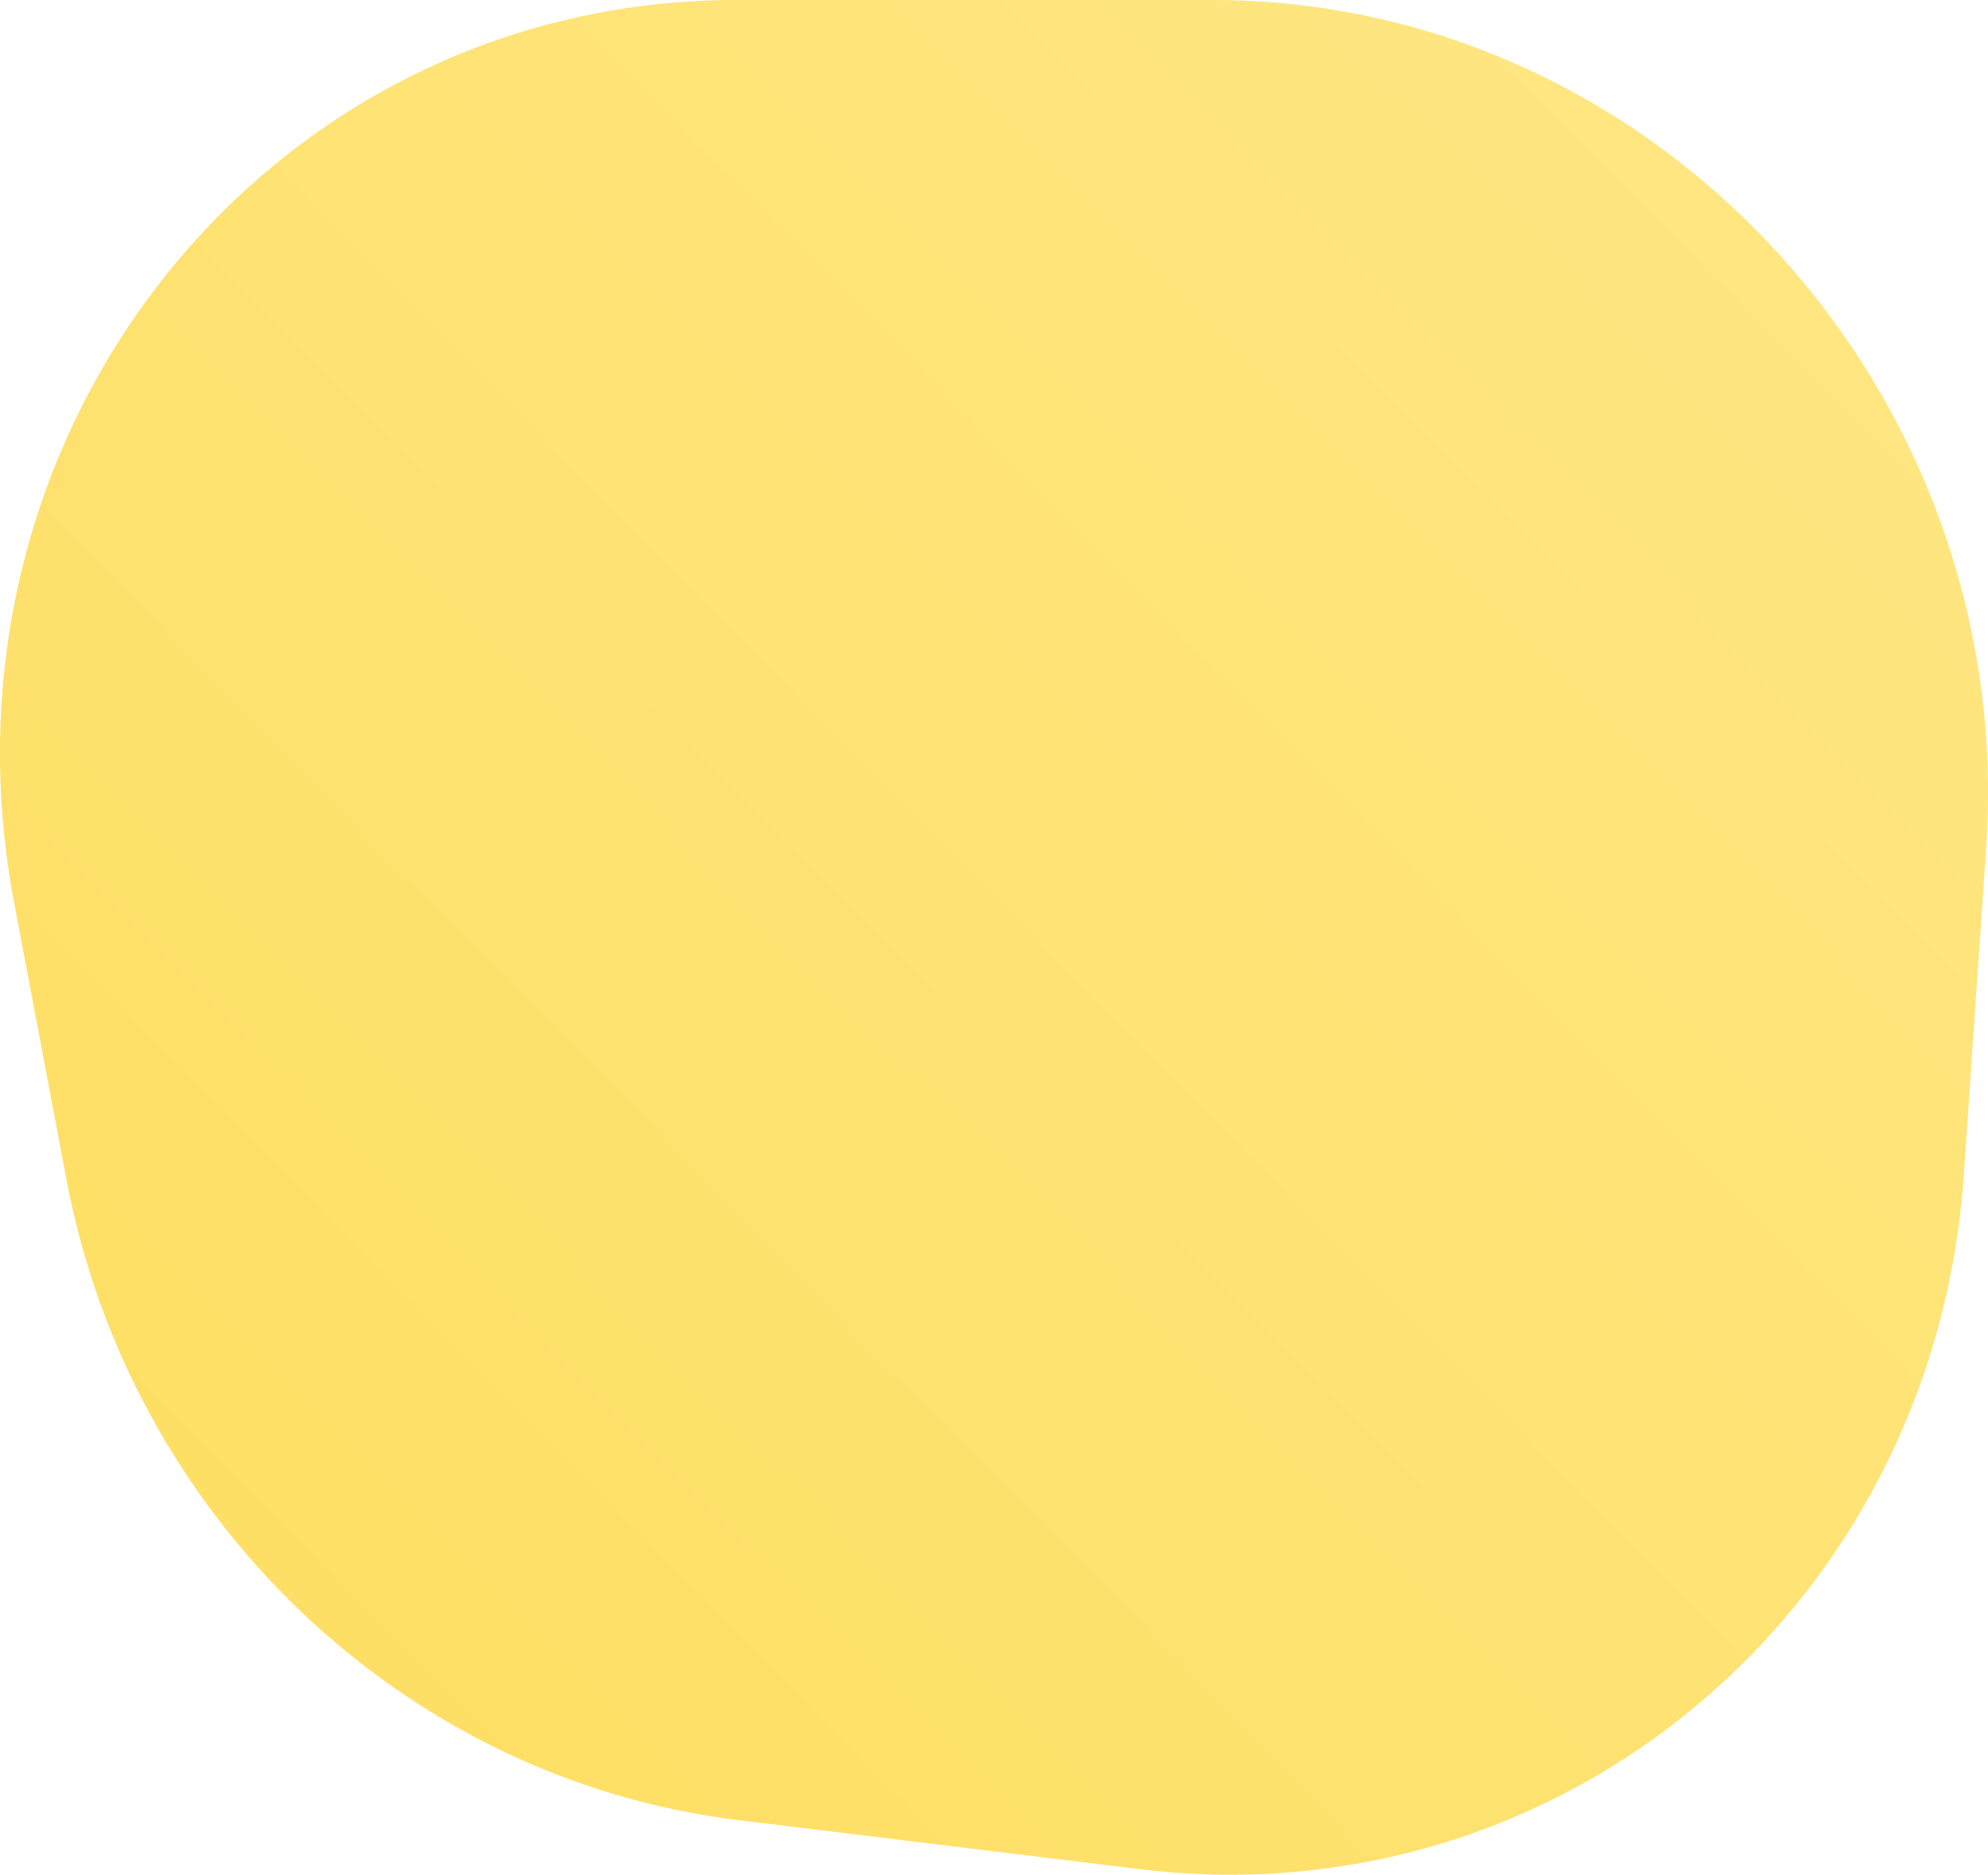
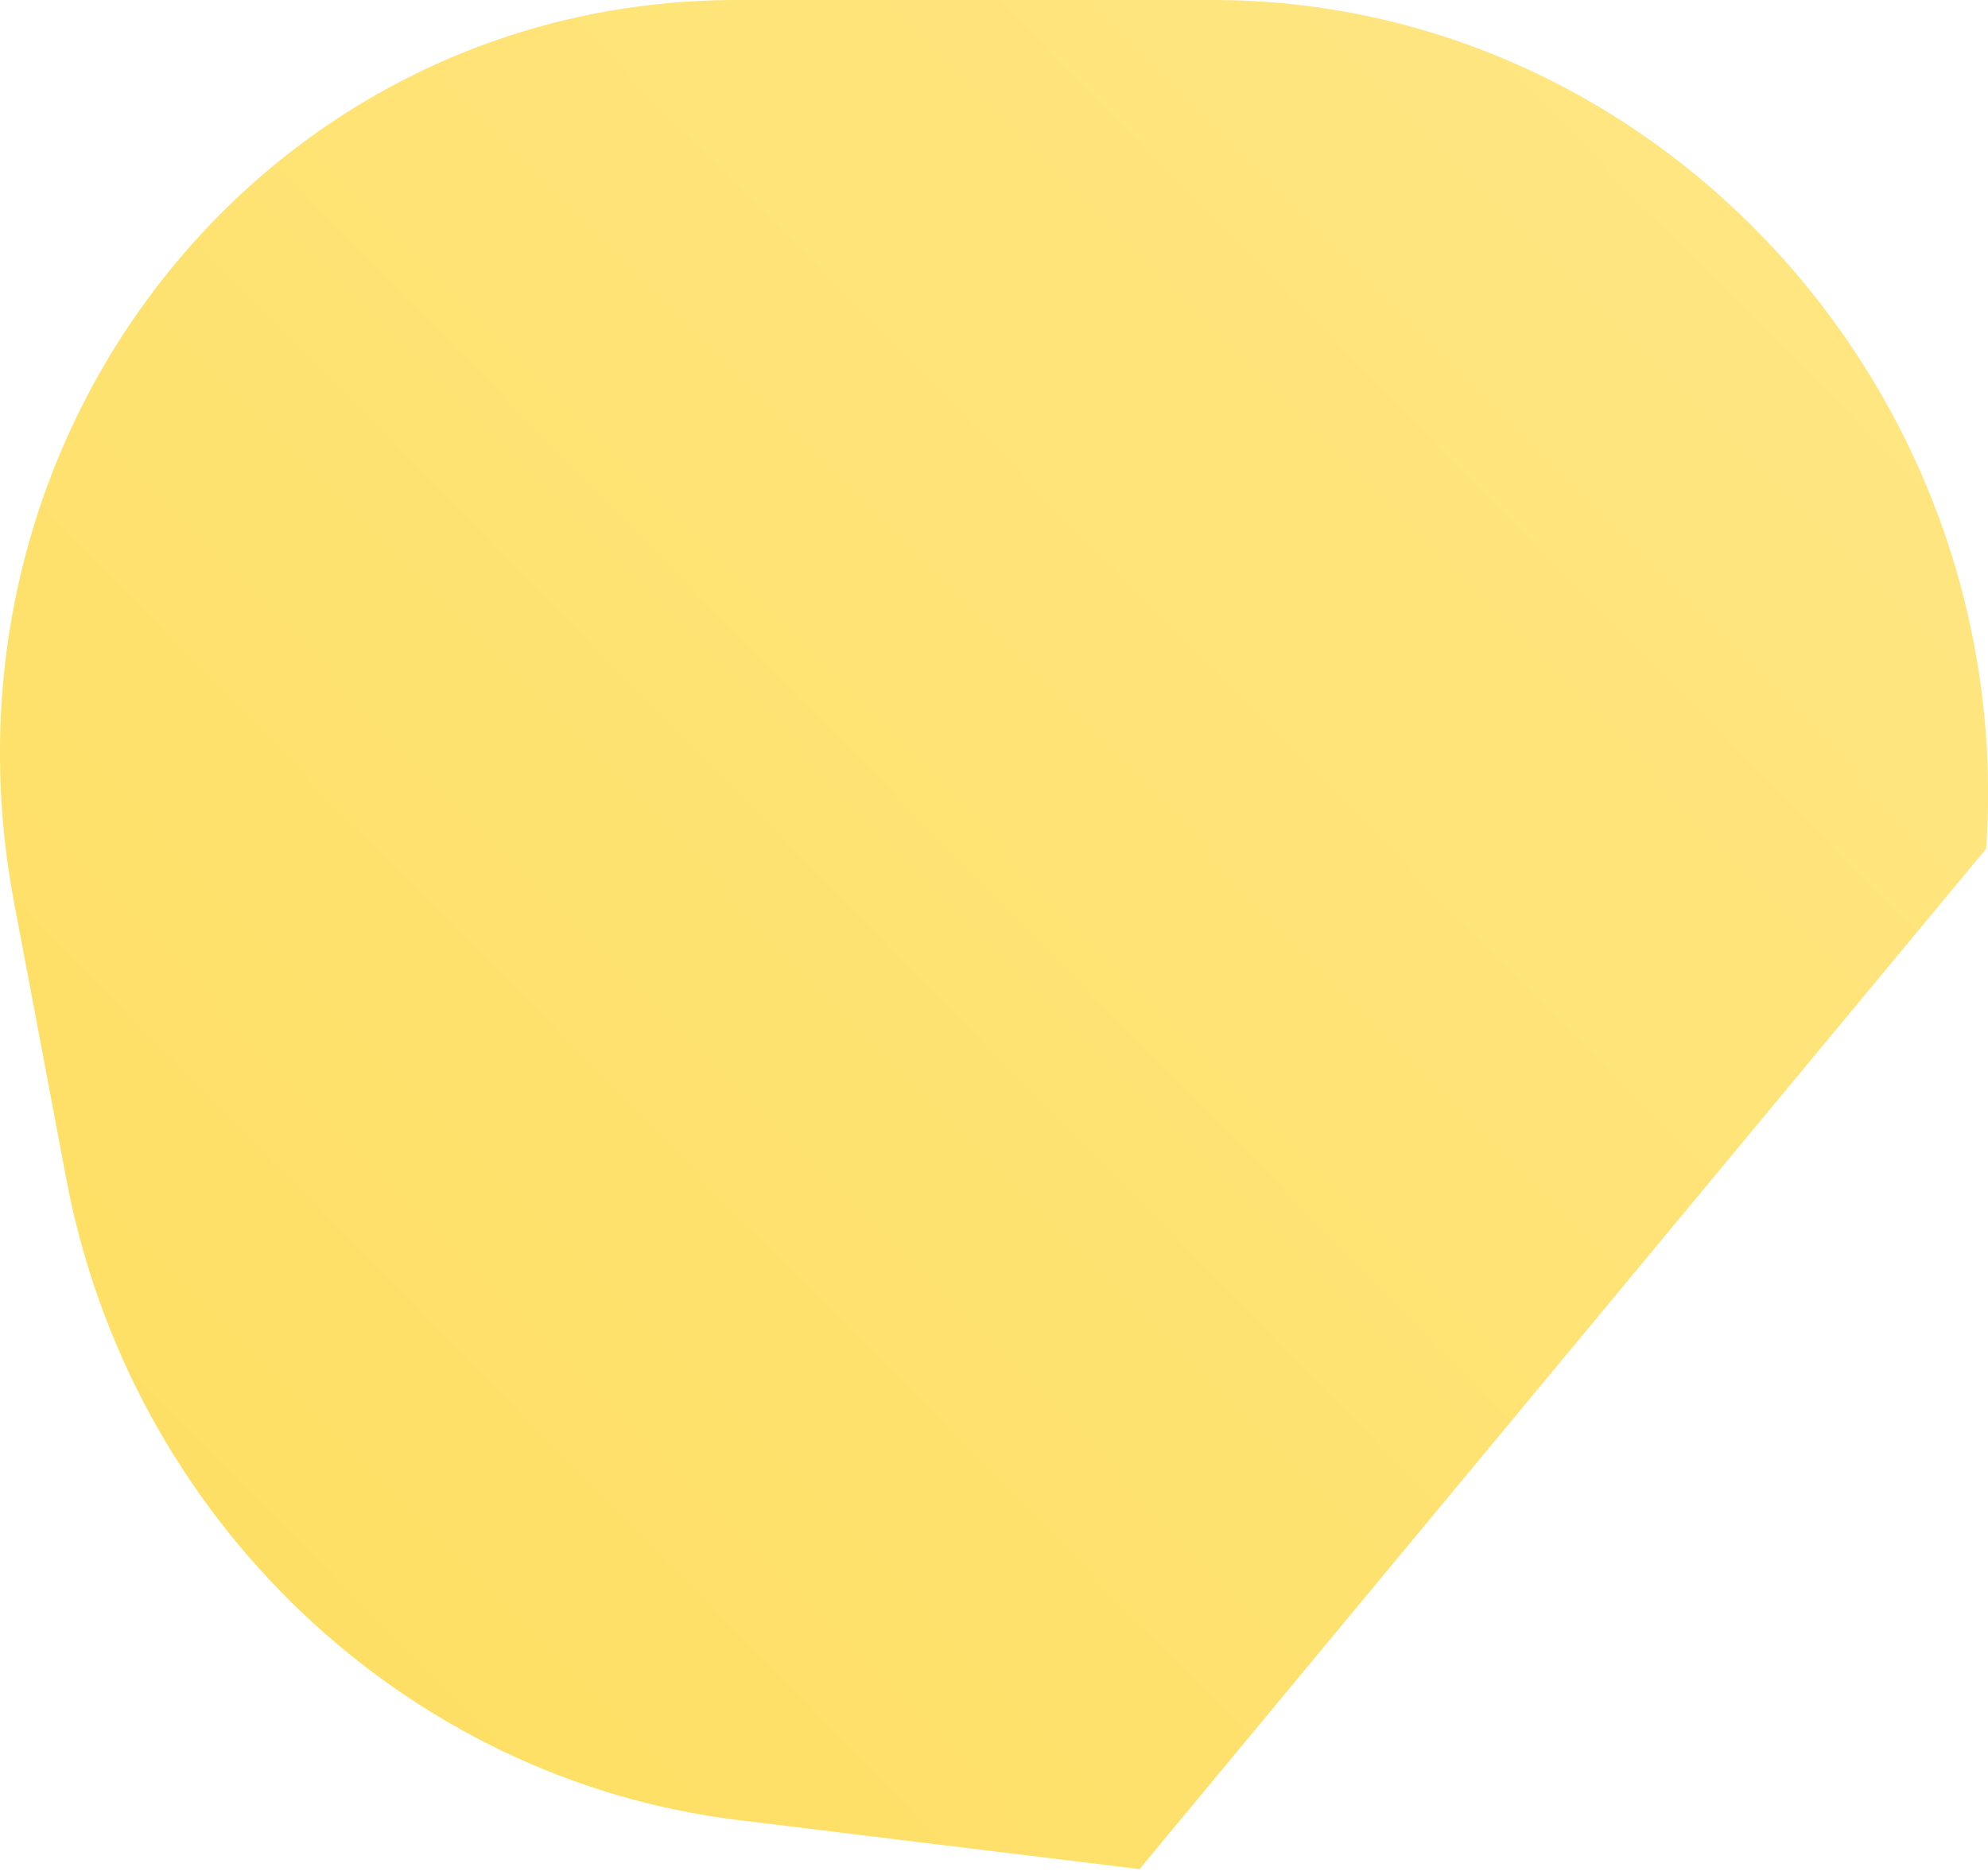
<svg xmlns="http://www.w3.org/2000/svg" viewBox="0 0 180.06 169.81">
  <defs>
    <linearGradient id="a" x1="162.82" y1="158.43" x2="20.04" y2="17.93" gradientTransform="matrix(1 0 0 -1 0 170.7)" gradientUnits="userSpaceOnUse">
      <stop offset="0" stop-color="#ffe682" />
      <stop offset="1" stop-color="#fedf64" />
    </linearGradient>
  </defs>
-   <path d="M179.89 76.88C182.75 35.67 150.25 0 109.86 0H66.71C24.43 0-6.76 38.92 1.26 81.66L6 106.75c5.77 30.73 30.54 54.39 60.81 58.1l36.4 4.45c38.24 4.68 71.95-23.7 74.66-62.88z" style="fill:url(#a)" />
+   <path d="M179.89 76.88C182.75 35.67 150.25 0 109.86 0H66.71C24.43 0-6.76 38.92 1.26 81.66L6 106.75c5.77 30.73 30.54 54.39 60.81 58.1l36.4 4.45z" style="fill:url(#a)" />
</svg>